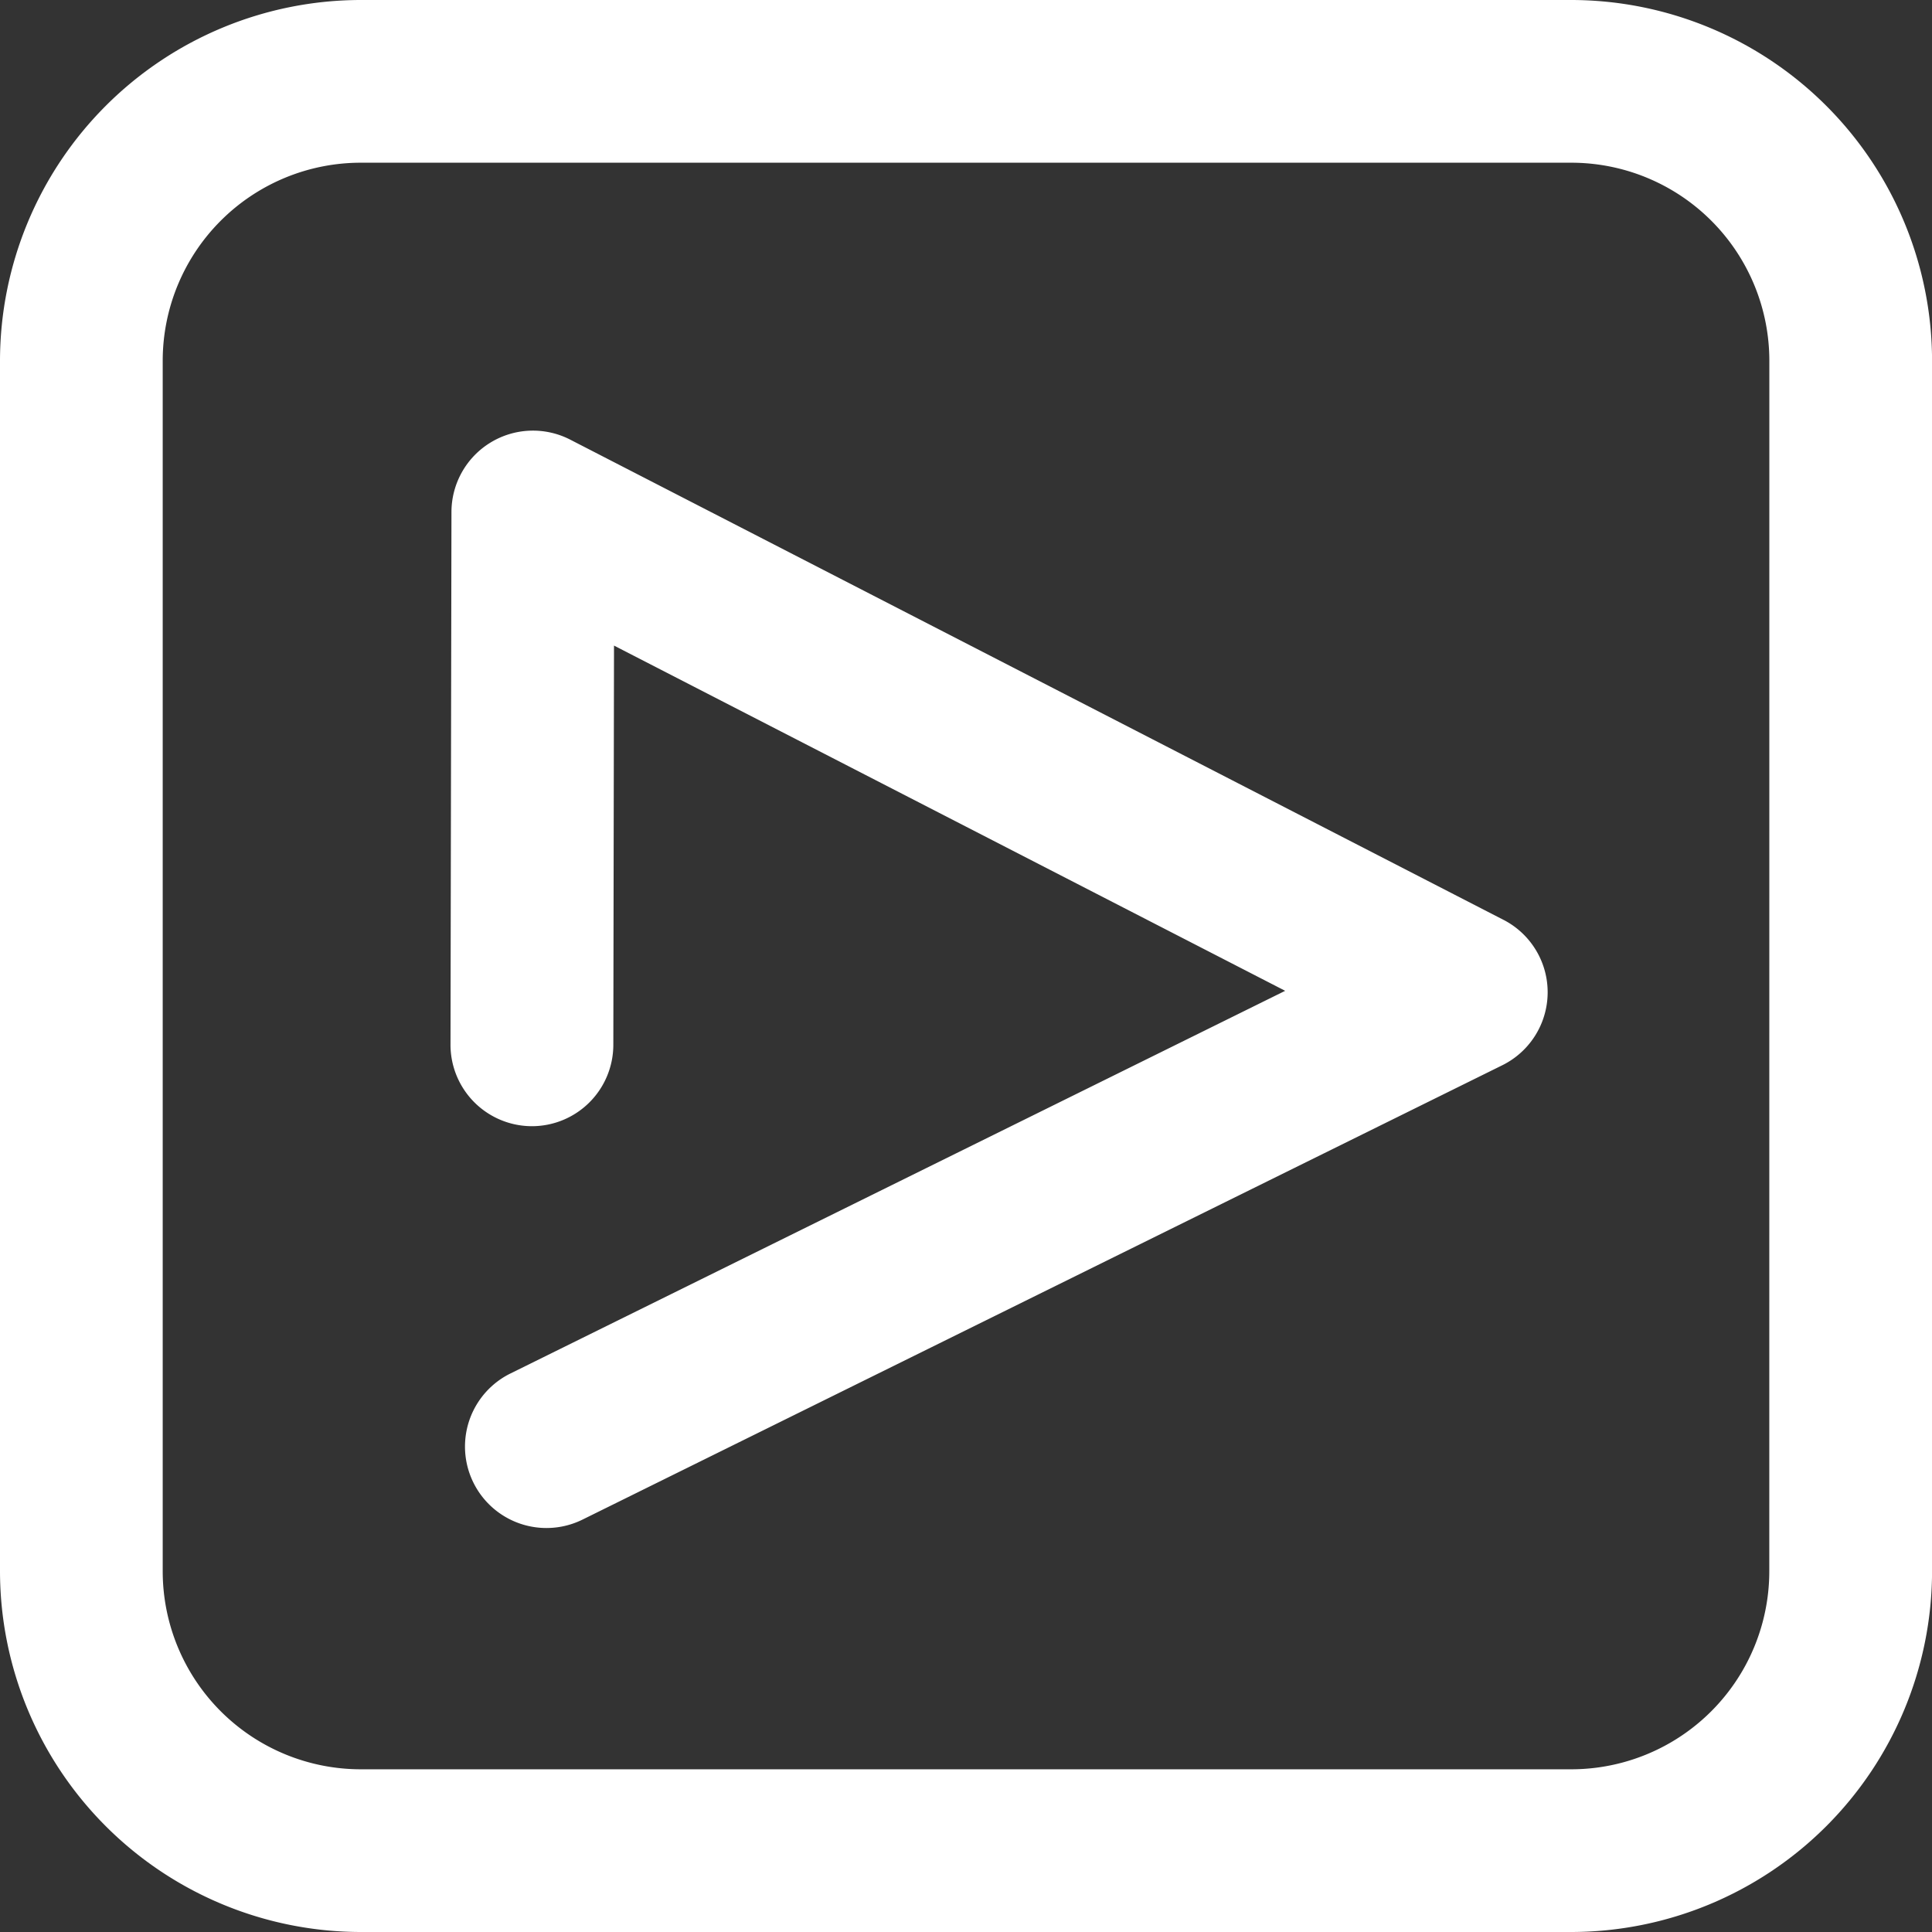
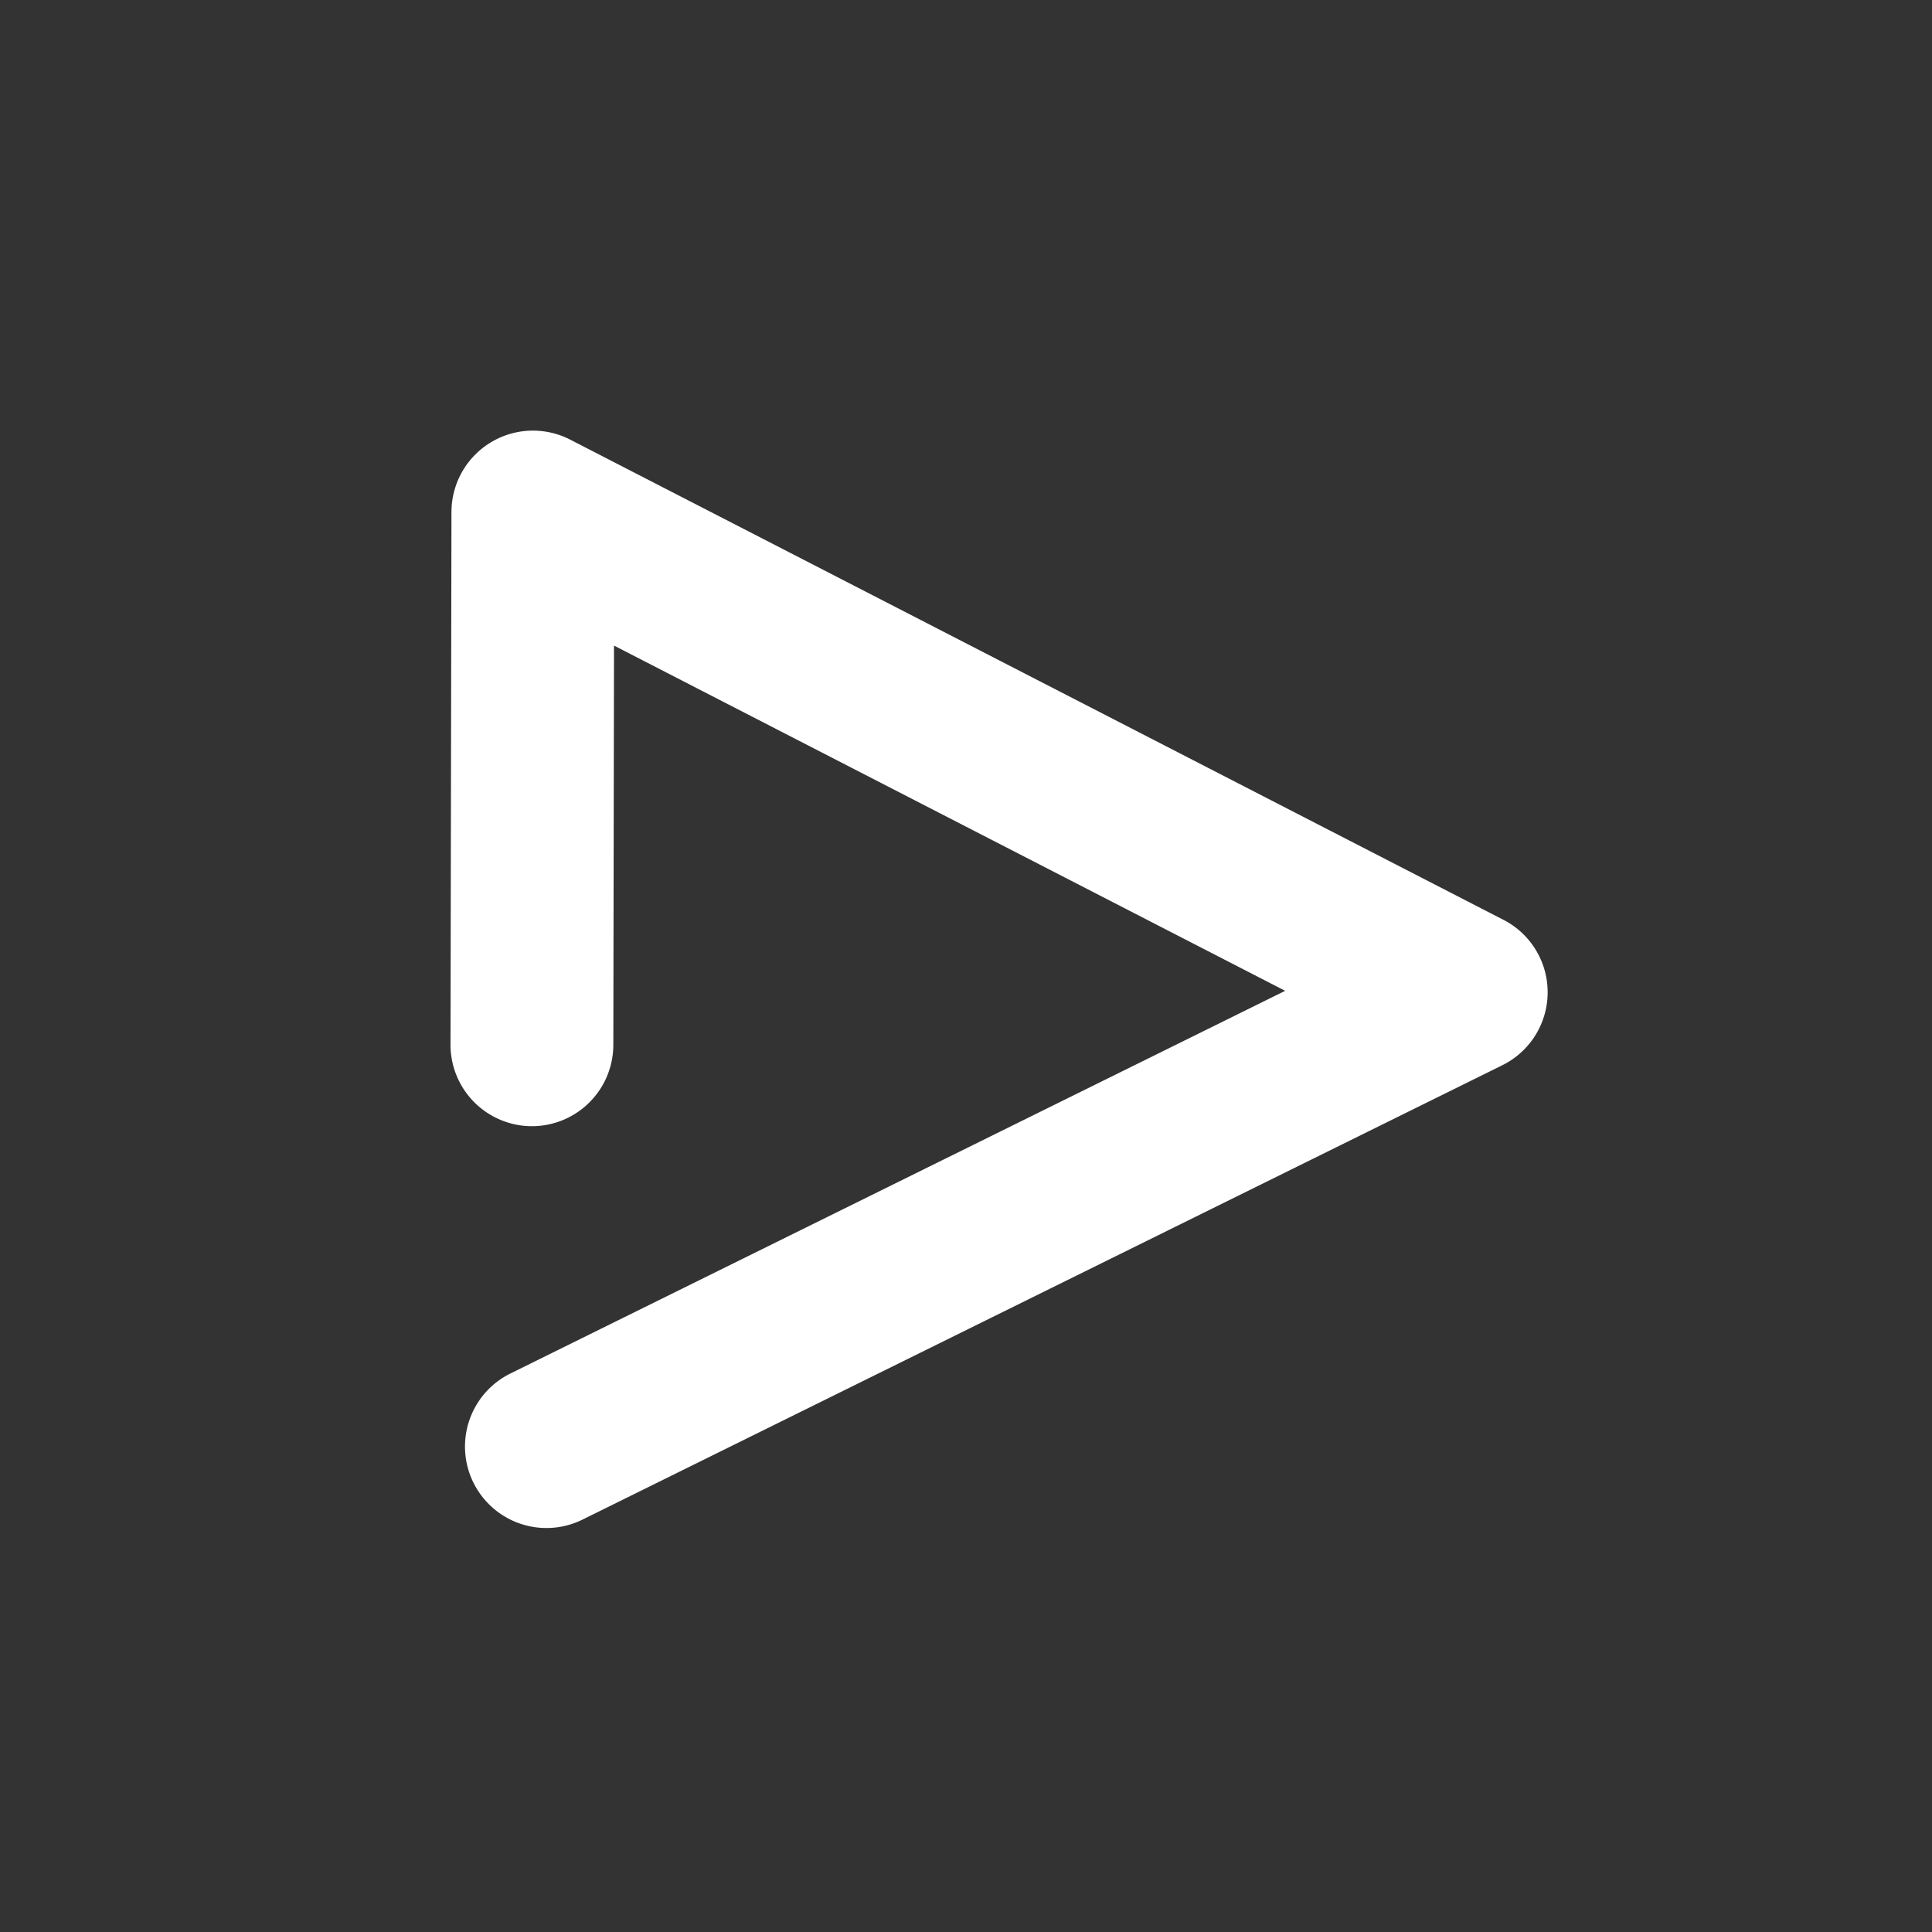
<svg xmlns="http://www.w3.org/2000/svg" width="34.137" height="34.137" viewBox="0 0 34.137 34.137">
  <rect x="0" y="0" width="34.137" height="34.137" fill="#333333" stroke="none" />
  <g id="Video_based_apps" data-name="Video based apps" transform="translate(-770 -302)">
-     <path id="Path_1302" data-name="Path 1302" d="M797.762,302H776.375A6.382,6.382,0,0,0,770,308.375v21.387a6.382,6.382,0,0,0,6.375,6.375h21.388a6.382,6.382,0,0,0,6.375-6.375V308.375A6.382,6.382,0,0,0,797.762,302Zm3.5,27.762a3.5,3.5,0,0,1-3.5,3.5H776.375a3.5,3.5,0,0,1-3.5-3.5V308.375a3.5,3.5,0,0,1,3.5-3.5h21.388a3.5,3.5,0,0,1,3.5,3.5Z" transform="translate(0 0)" fill="#fff" />
-     <path id="Path_1303" data-name="Path 1303" d="M807.968,329.148l-16.494-8.487a1.44,1.44,0,0,0-2.1,1.277l-.017,9.411a1.44,1.44,0,0,0,1.437,1.442h0a1.439,1.439,0,0,0,1.44-1.437l.012-7.055,11.859,6.1-13.69,6.762a1.439,1.439,0,0,0,1.275,2.581l16.25-8.027a1.439,1.439,0,0,0,.021-2.571Z" transform="translate(-11.397 -10.892)" fill="#fff" />
+     <path id="Path_1303" data-name="Path 1303" d="M807.968,329.148l-16.494-8.487a1.44,1.44,0,0,0-2.1,1.277l-.017,9.411a1.44,1.44,0,0,0,1.437,1.442a1.439,1.439,0,0,0,1.44-1.437l.012-7.055,11.859,6.1-13.69,6.762a1.439,1.439,0,0,0,1.275,2.581l16.25-8.027a1.439,1.439,0,0,0,.021-2.571Z" transform="translate(-11.397 -10.892)" fill="#fff" />
  </g>
</svg>